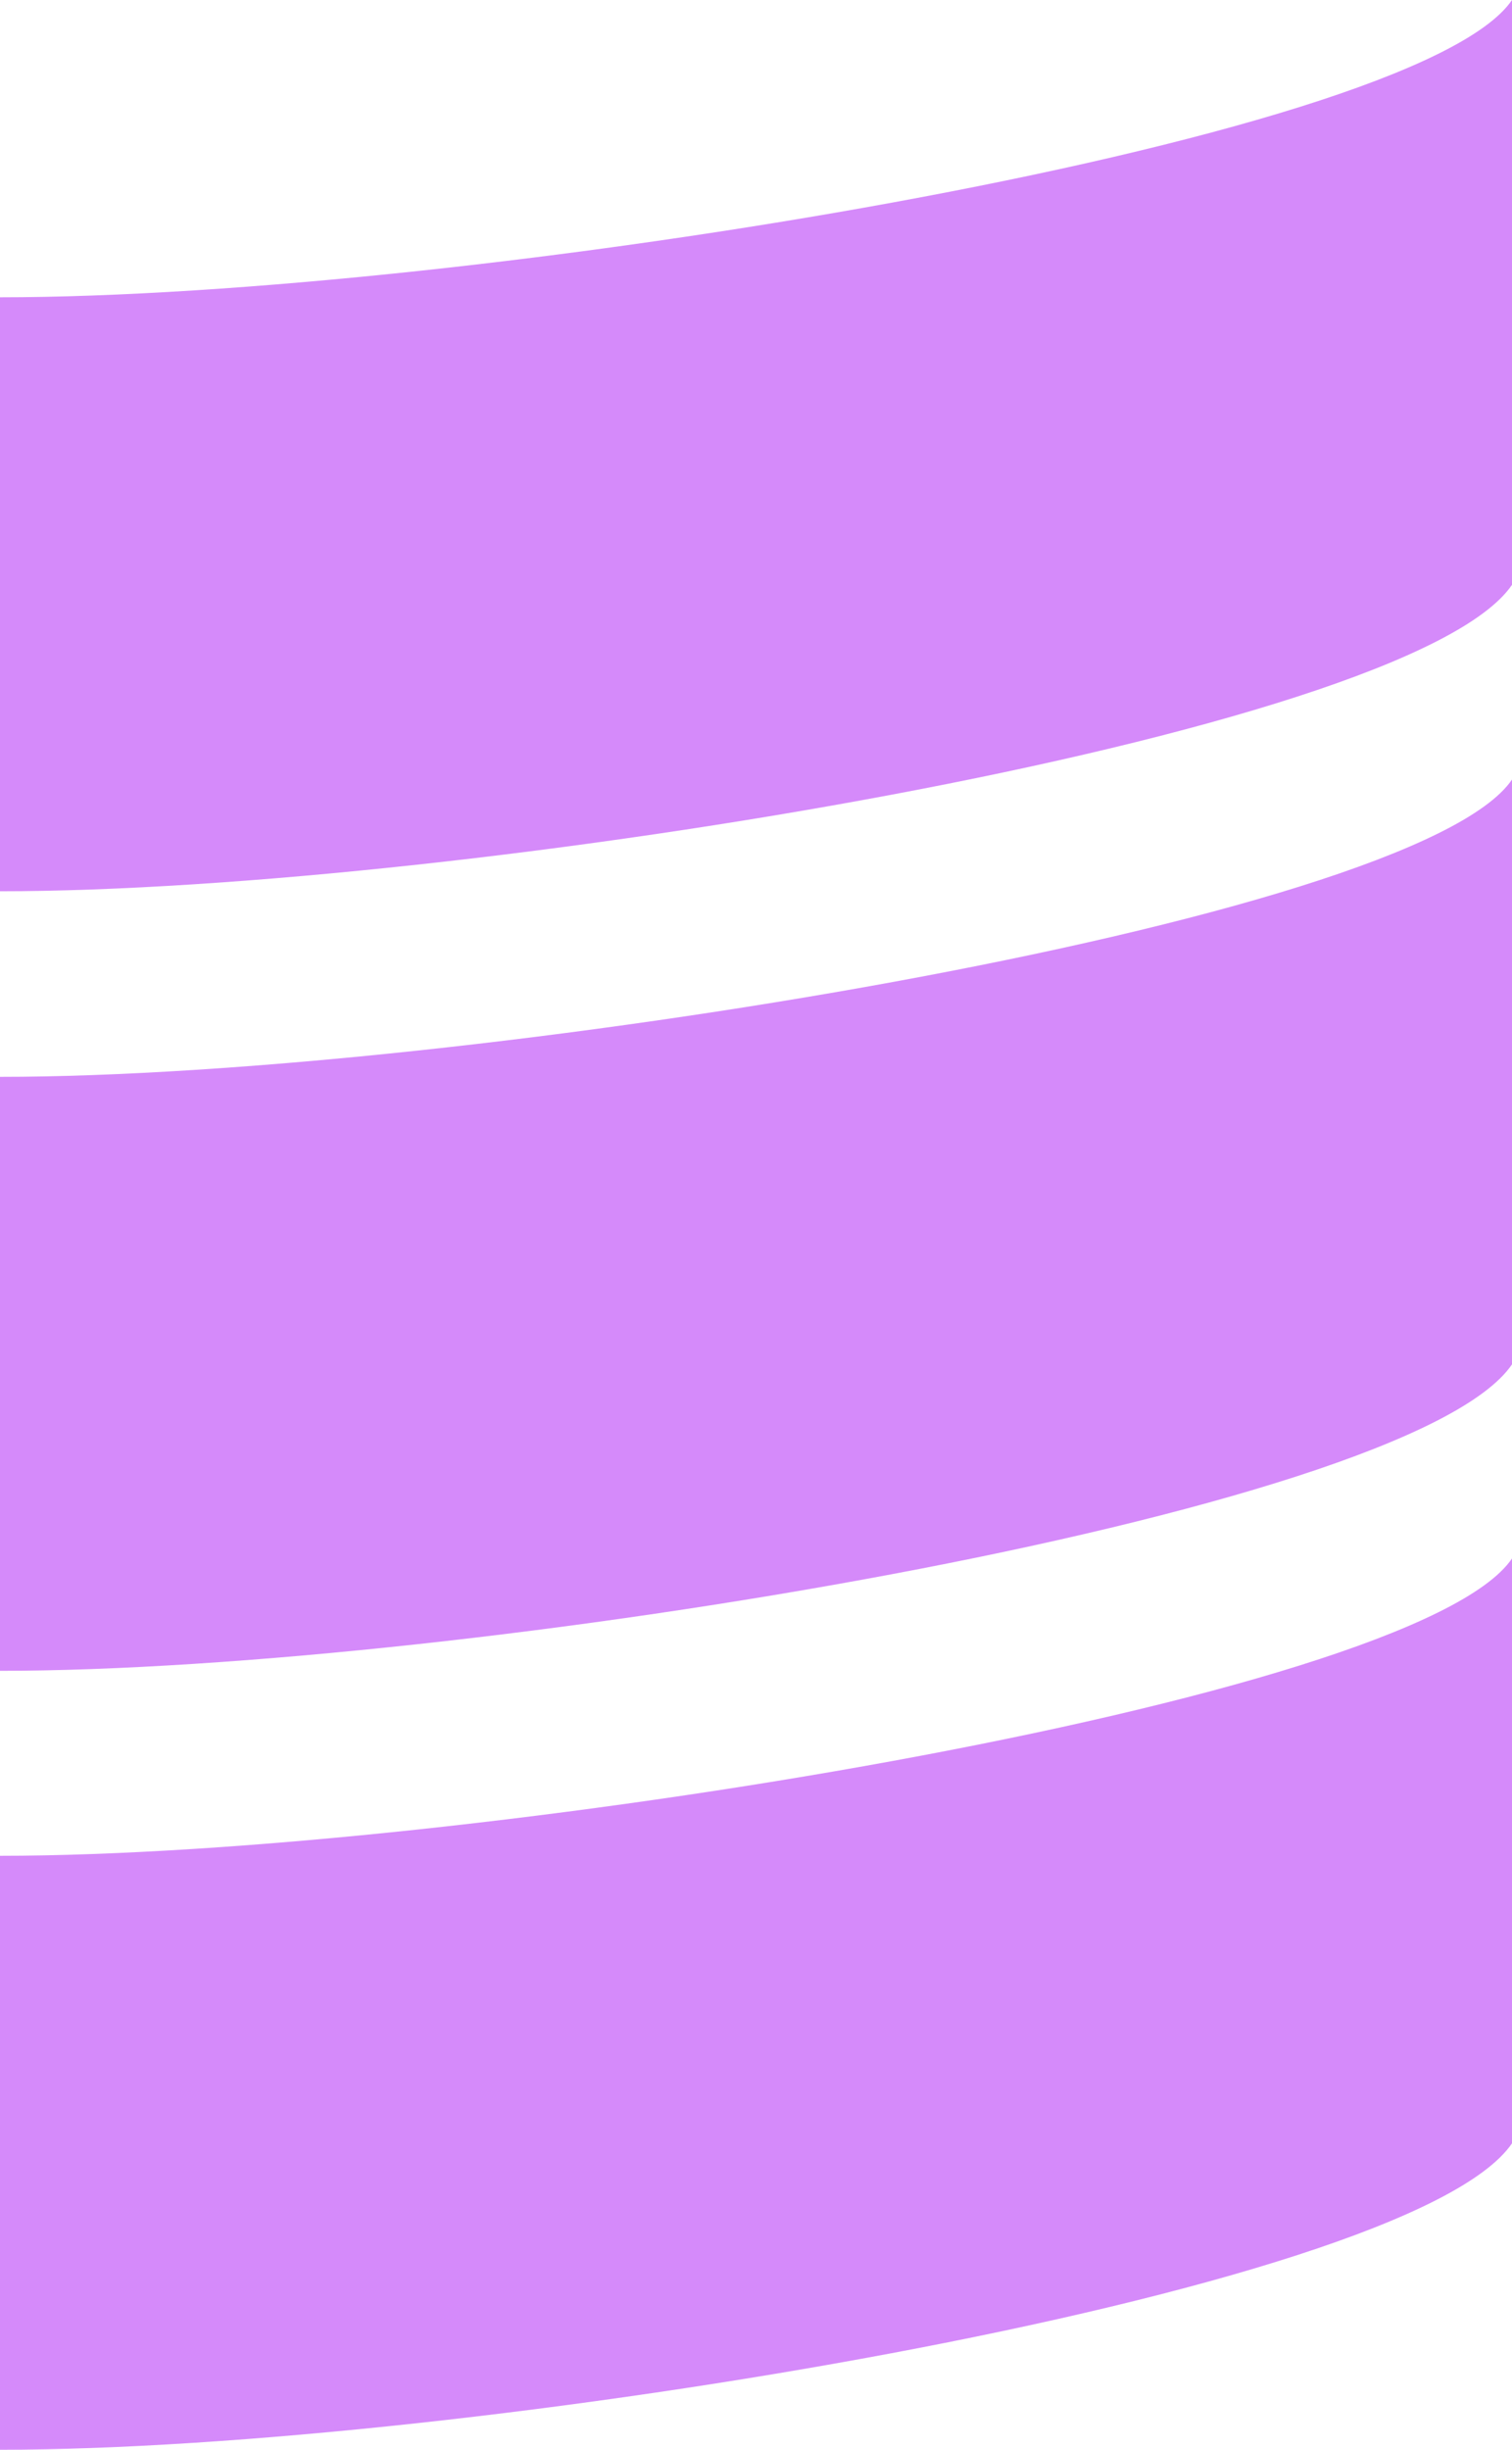
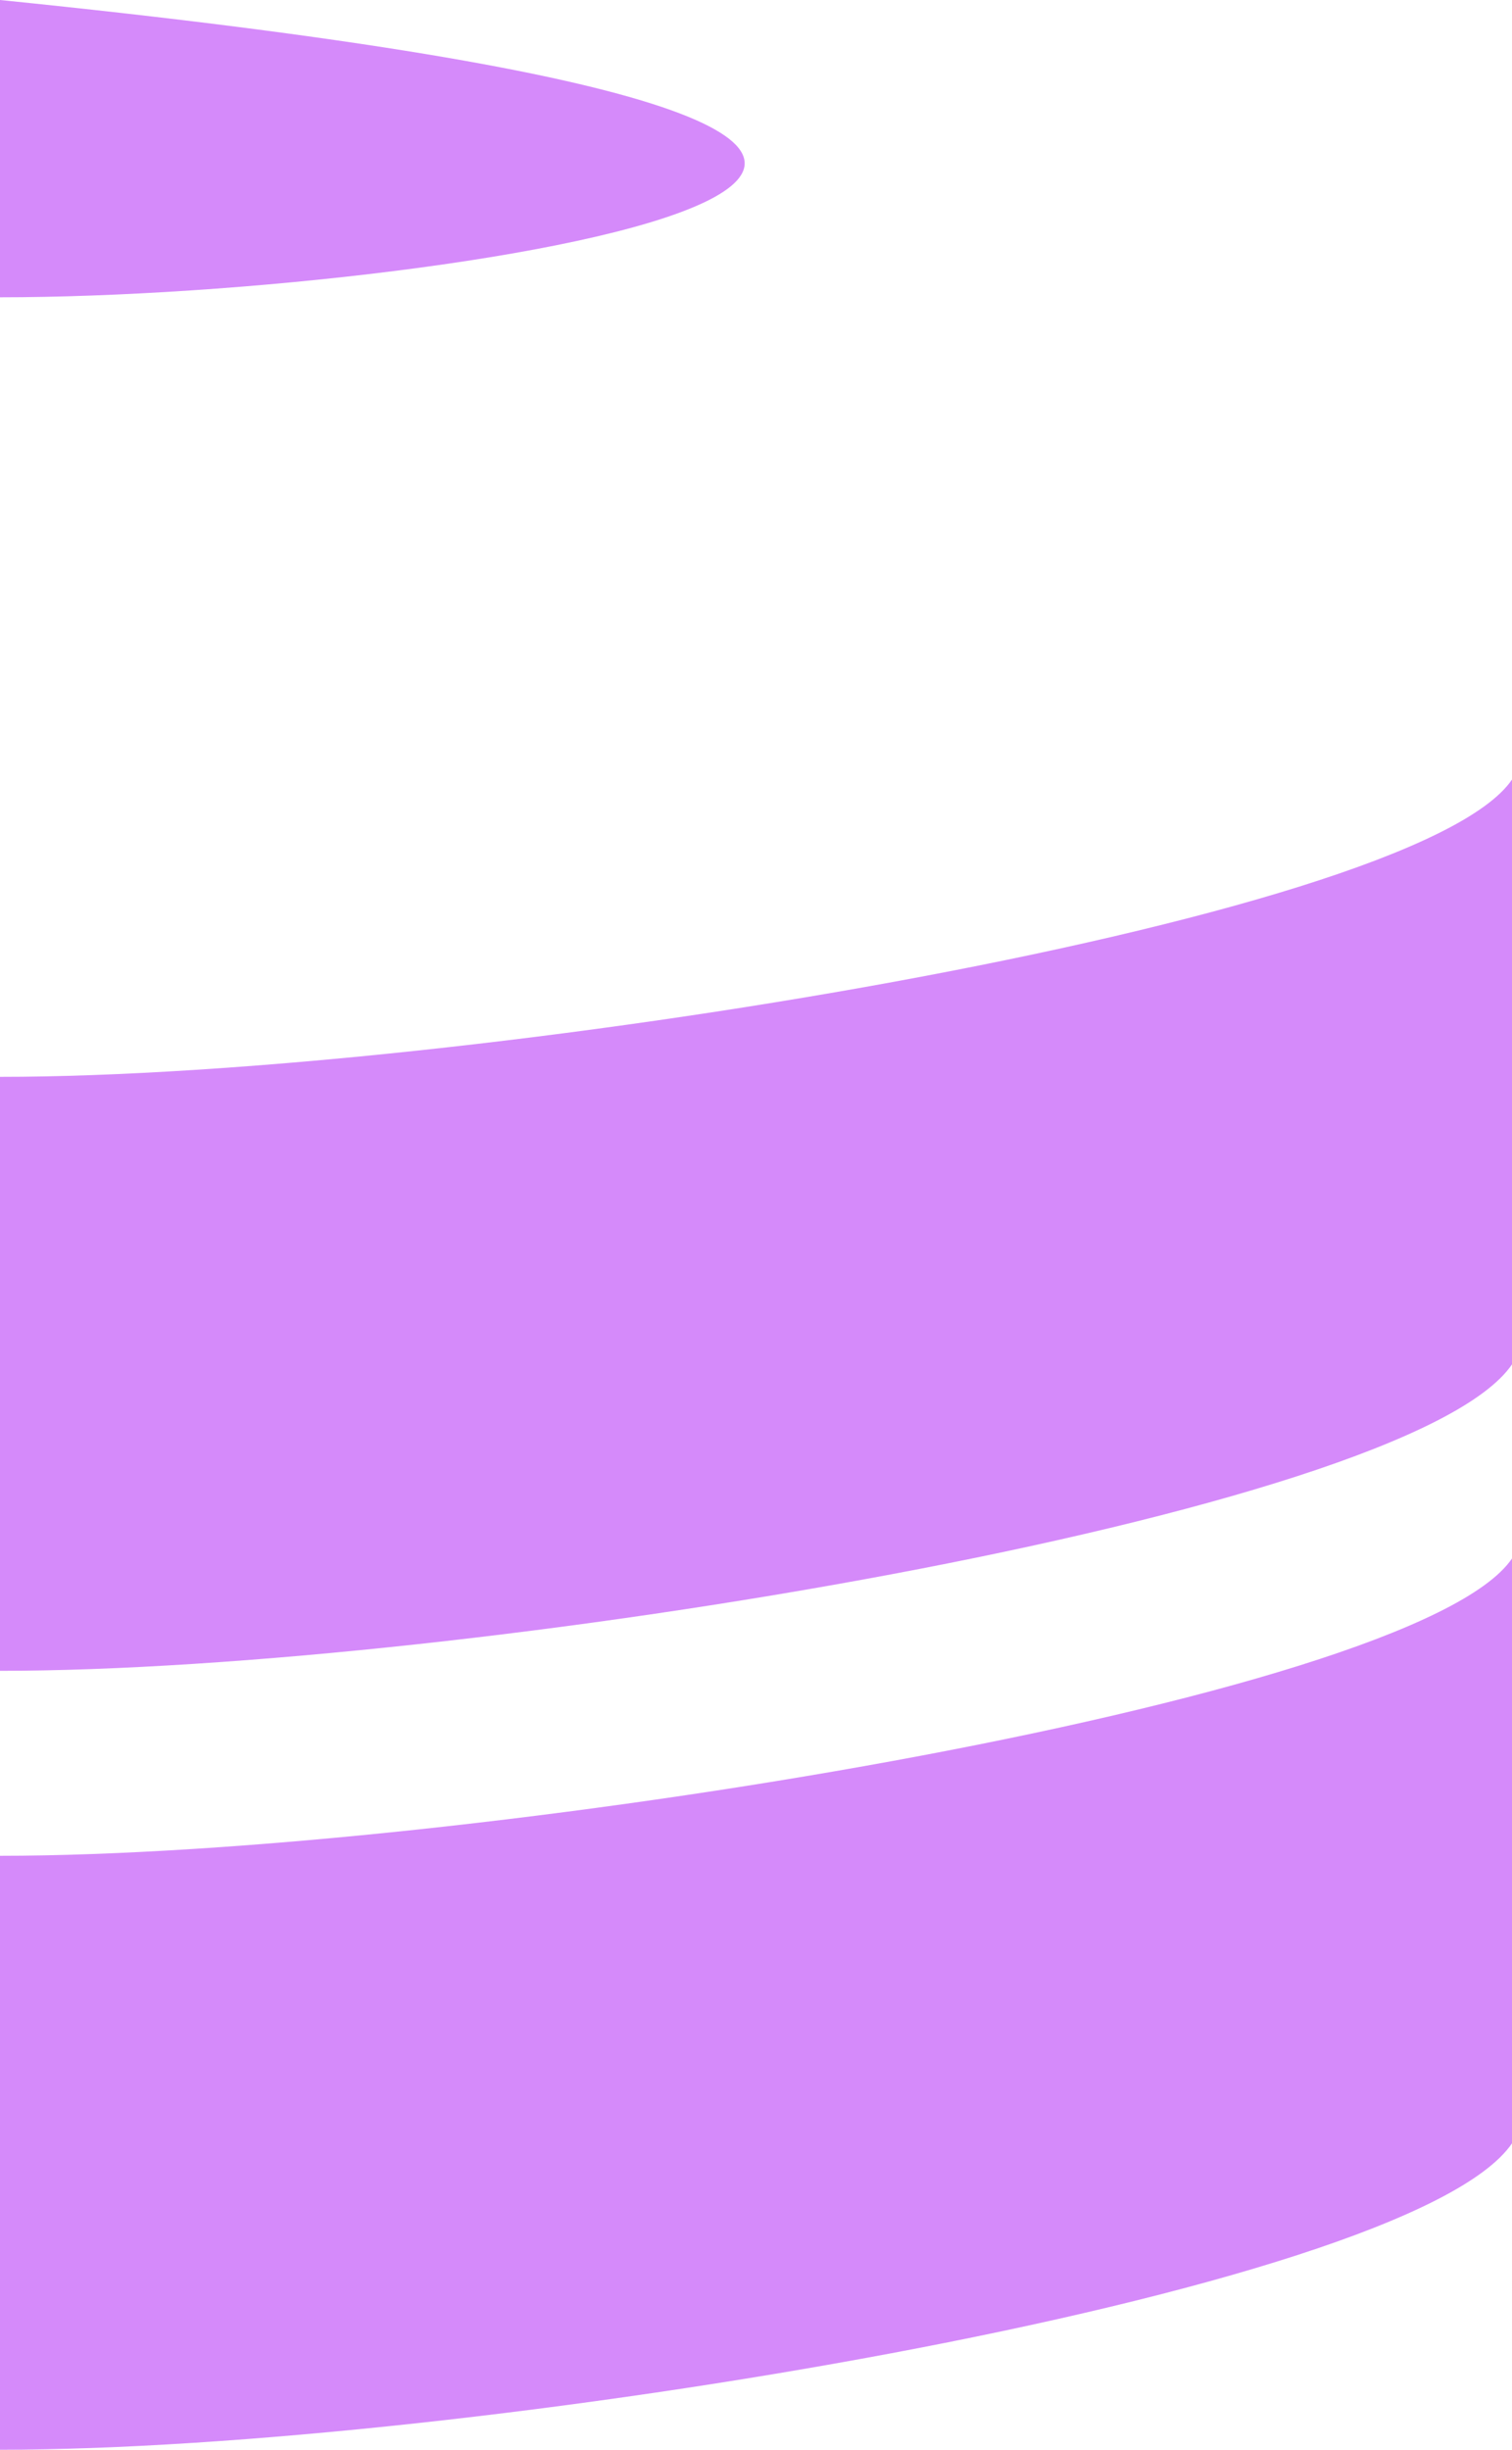
<svg xmlns="http://www.w3.org/2000/svg" id="Layer_1" data-name="Layer 1" viewBox="0 0 24.78 40.13">
  <defs>
    <style>
      .cls-1 {
        fill: #d58afa;
      }
    </style>
  </defs>
-   <path class="cls-1" d="M0,40.13c7.59,0,23.09-2.54,24.78-5.02v-9.58c-1.6,2.35-17.2,4.87-24.78,4.87v9.73ZM0,27.37c7.59,0,23.09-2.54,24.78-5.02v-9.58c-1.6,2.35-17.2,4.87-24.78,4.87v9.73ZM0,14.6c7.59,0,23.09-2.54,24.78-5.02V0C23.18,2.35,7.59,4.87,0,4.87v9.73Z" />
+   <path class="cls-1" d="M0,40.13c7.59,0,23.09-2.54,24.78-5.02v-9.58c-1.6,2.35-17.2,4.87-24.78,4.87v9.73ZM0,27.37c7.59,0,23.09-2.54,24.78-5.02v-9.58c-1.6,2.35-17.2,4.87-24.78,4.87v9.73ZM0,14.6V0C23.18,2.35,7.59,4.87,0,4.87v9.73Z" />
</svg>